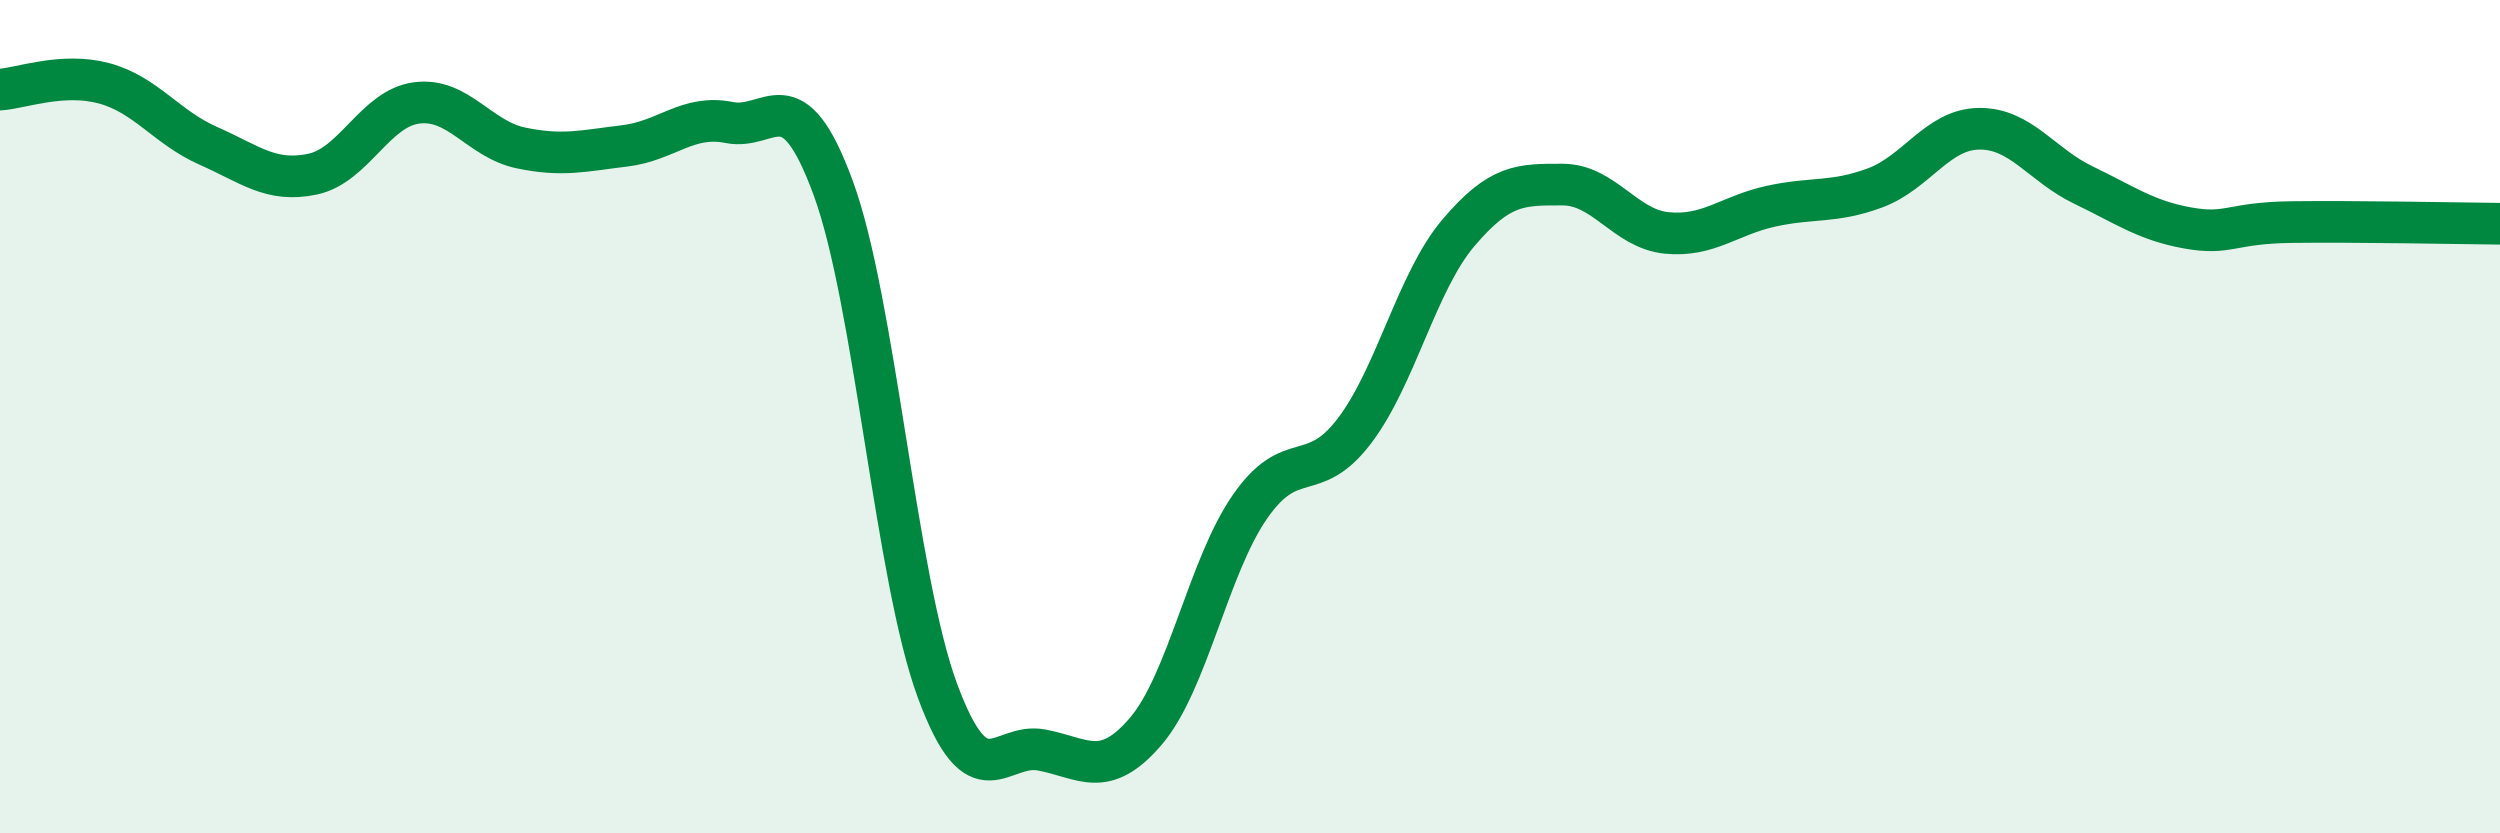
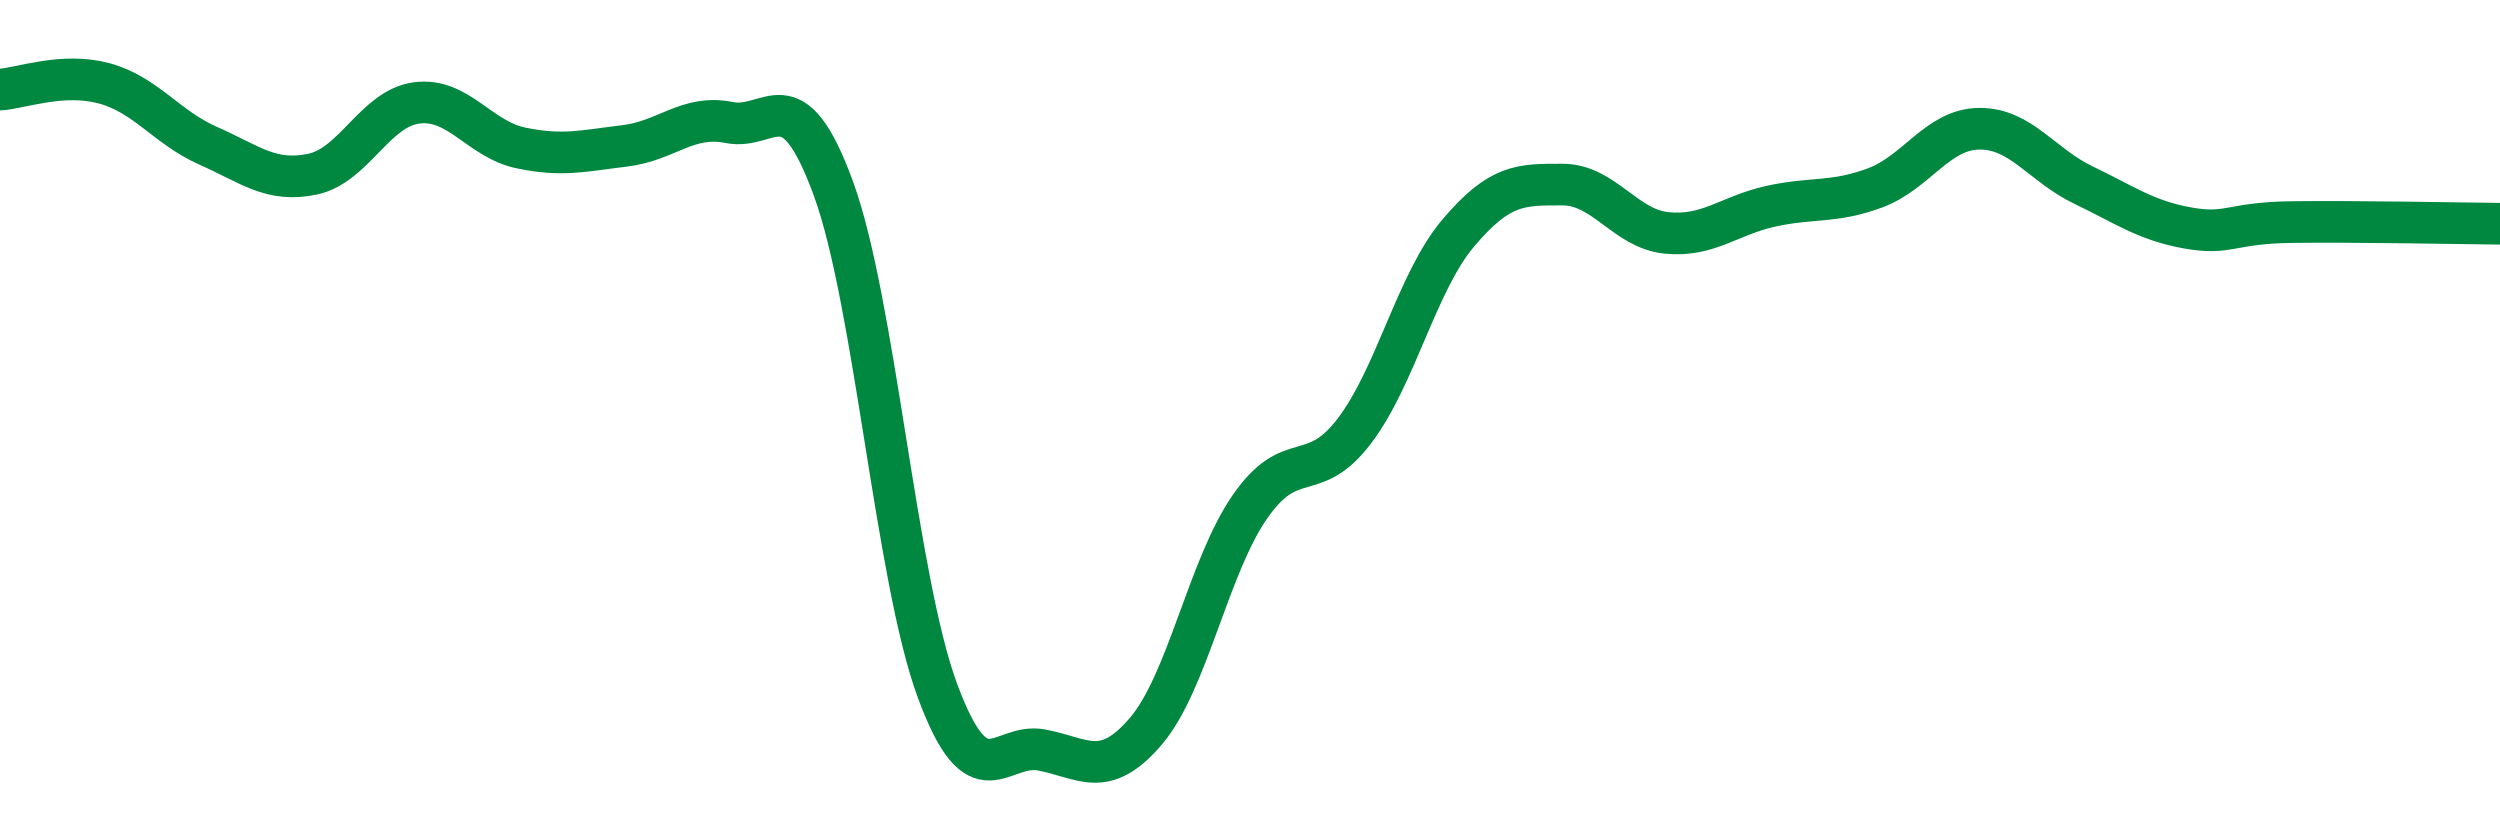
<svg xmlns="http://www.w3.org/2000/svg" width="60" height="20" viewBox="0 0 60 20">
-   <path d="M 0,2.15 C 0.5,2.12 1.5,1.73 2.5,2 C 3.5,2.27 4,3.06 5,3.5 C 6,3.94 6.5,4.39 7.5,4.18 C 8.5,3.97 9,2.6 10,2.47 C 11,2.34 11.5,3.34 12.5,3.55 C 13.5,3.76 14,3.62 15,3.5 C 16,3.38 16.5,2.74 17.5,2.94 C 18.5,3.14 19,1.79 20,4.52 C 21,7.25 21.5,13.88 22.5,16.58 C 23.5,19.28 24,17.81 25,18 C 26,18.19 26.5,18.72 27.5,17.55 C 28.5,16.38 29,13.6 30,12.16 C 31,10.72 31.5,11.66 32.5,10.35 C 33.5,9.04 34,6.77 35,5.59 C 36,4.41 36.5,4.43 37.5,4.43 C 38.5,4.43 39,5.49 40,5.59 C 41,5.69 41.5,5.17 42.5,4.95 C 43.5,4.73 44,4.88 45,4.51 C 46,4.14 46.5,3.1 47.5,3.09 C 48.5,3.08 49,3.96 50,4.44 C 51,4.92 51.5,5.29 52.5,5.47 C 53.5,5.65 53.5,5.35 55,5.33 C 56.5,5.31 59,5.36 60,5.37L60 20L0 20Z" fill="#008740" opacity="0.1" stroke-linecap="round" stroke-linejoin="round" />
  <path d="M 0,2.15 C 0.5,2.12 1.5,1.73 2.5,2 C 3.5,2.27 4,3.06 5,3.5 C 6,3.94 6.5,4.39 7.5,4.18 C 8.5,3.97 9,2.6 10,2.47 C 11,2.34 11.5,3.34 12.5,3.55 C 13.5,3.76 14,3.62 15,3.5 C 16,3.38 16.5,2.74 17.5,2.94 C 18.5,3.14 19,1.79 20,4.52 C 21,7.25 21.5,13.88 22.5,16.58 C 23.5,19.28 24,17.81 25,18 C 26,18.19 26.5,18.72 27.5,17.55 C 28.5,16.38 29,13.6 30,12.16 C 31,10.72 31.5,11.66 32.5,10.35 C 33.5,9.04 34,6.77 35,5.59 C 36,4.41 36.5,4.43 37.5,4.43 C 38.5,4.43 39,5.49 40,5.59 C 41,5.69 41.5,5.17 42.5,4.95 C 43.5,4.73 44,4.88 45,4.51 C 46,4.14 46.5,3.1 47.5,3.09 C 48.5,3.08 49,3.96 50,4.44 C 51,4.92 51.5,5.29 52.5,5.47 C 53.5,5.65 53.5,5.35 55,5.33 C 56.5,5.31 59,5.36 60,5.37" stroke="#008740" stroke-width="1" fill="none" stroke-linecap="round" stroke-linejoin="round" />
</svg>